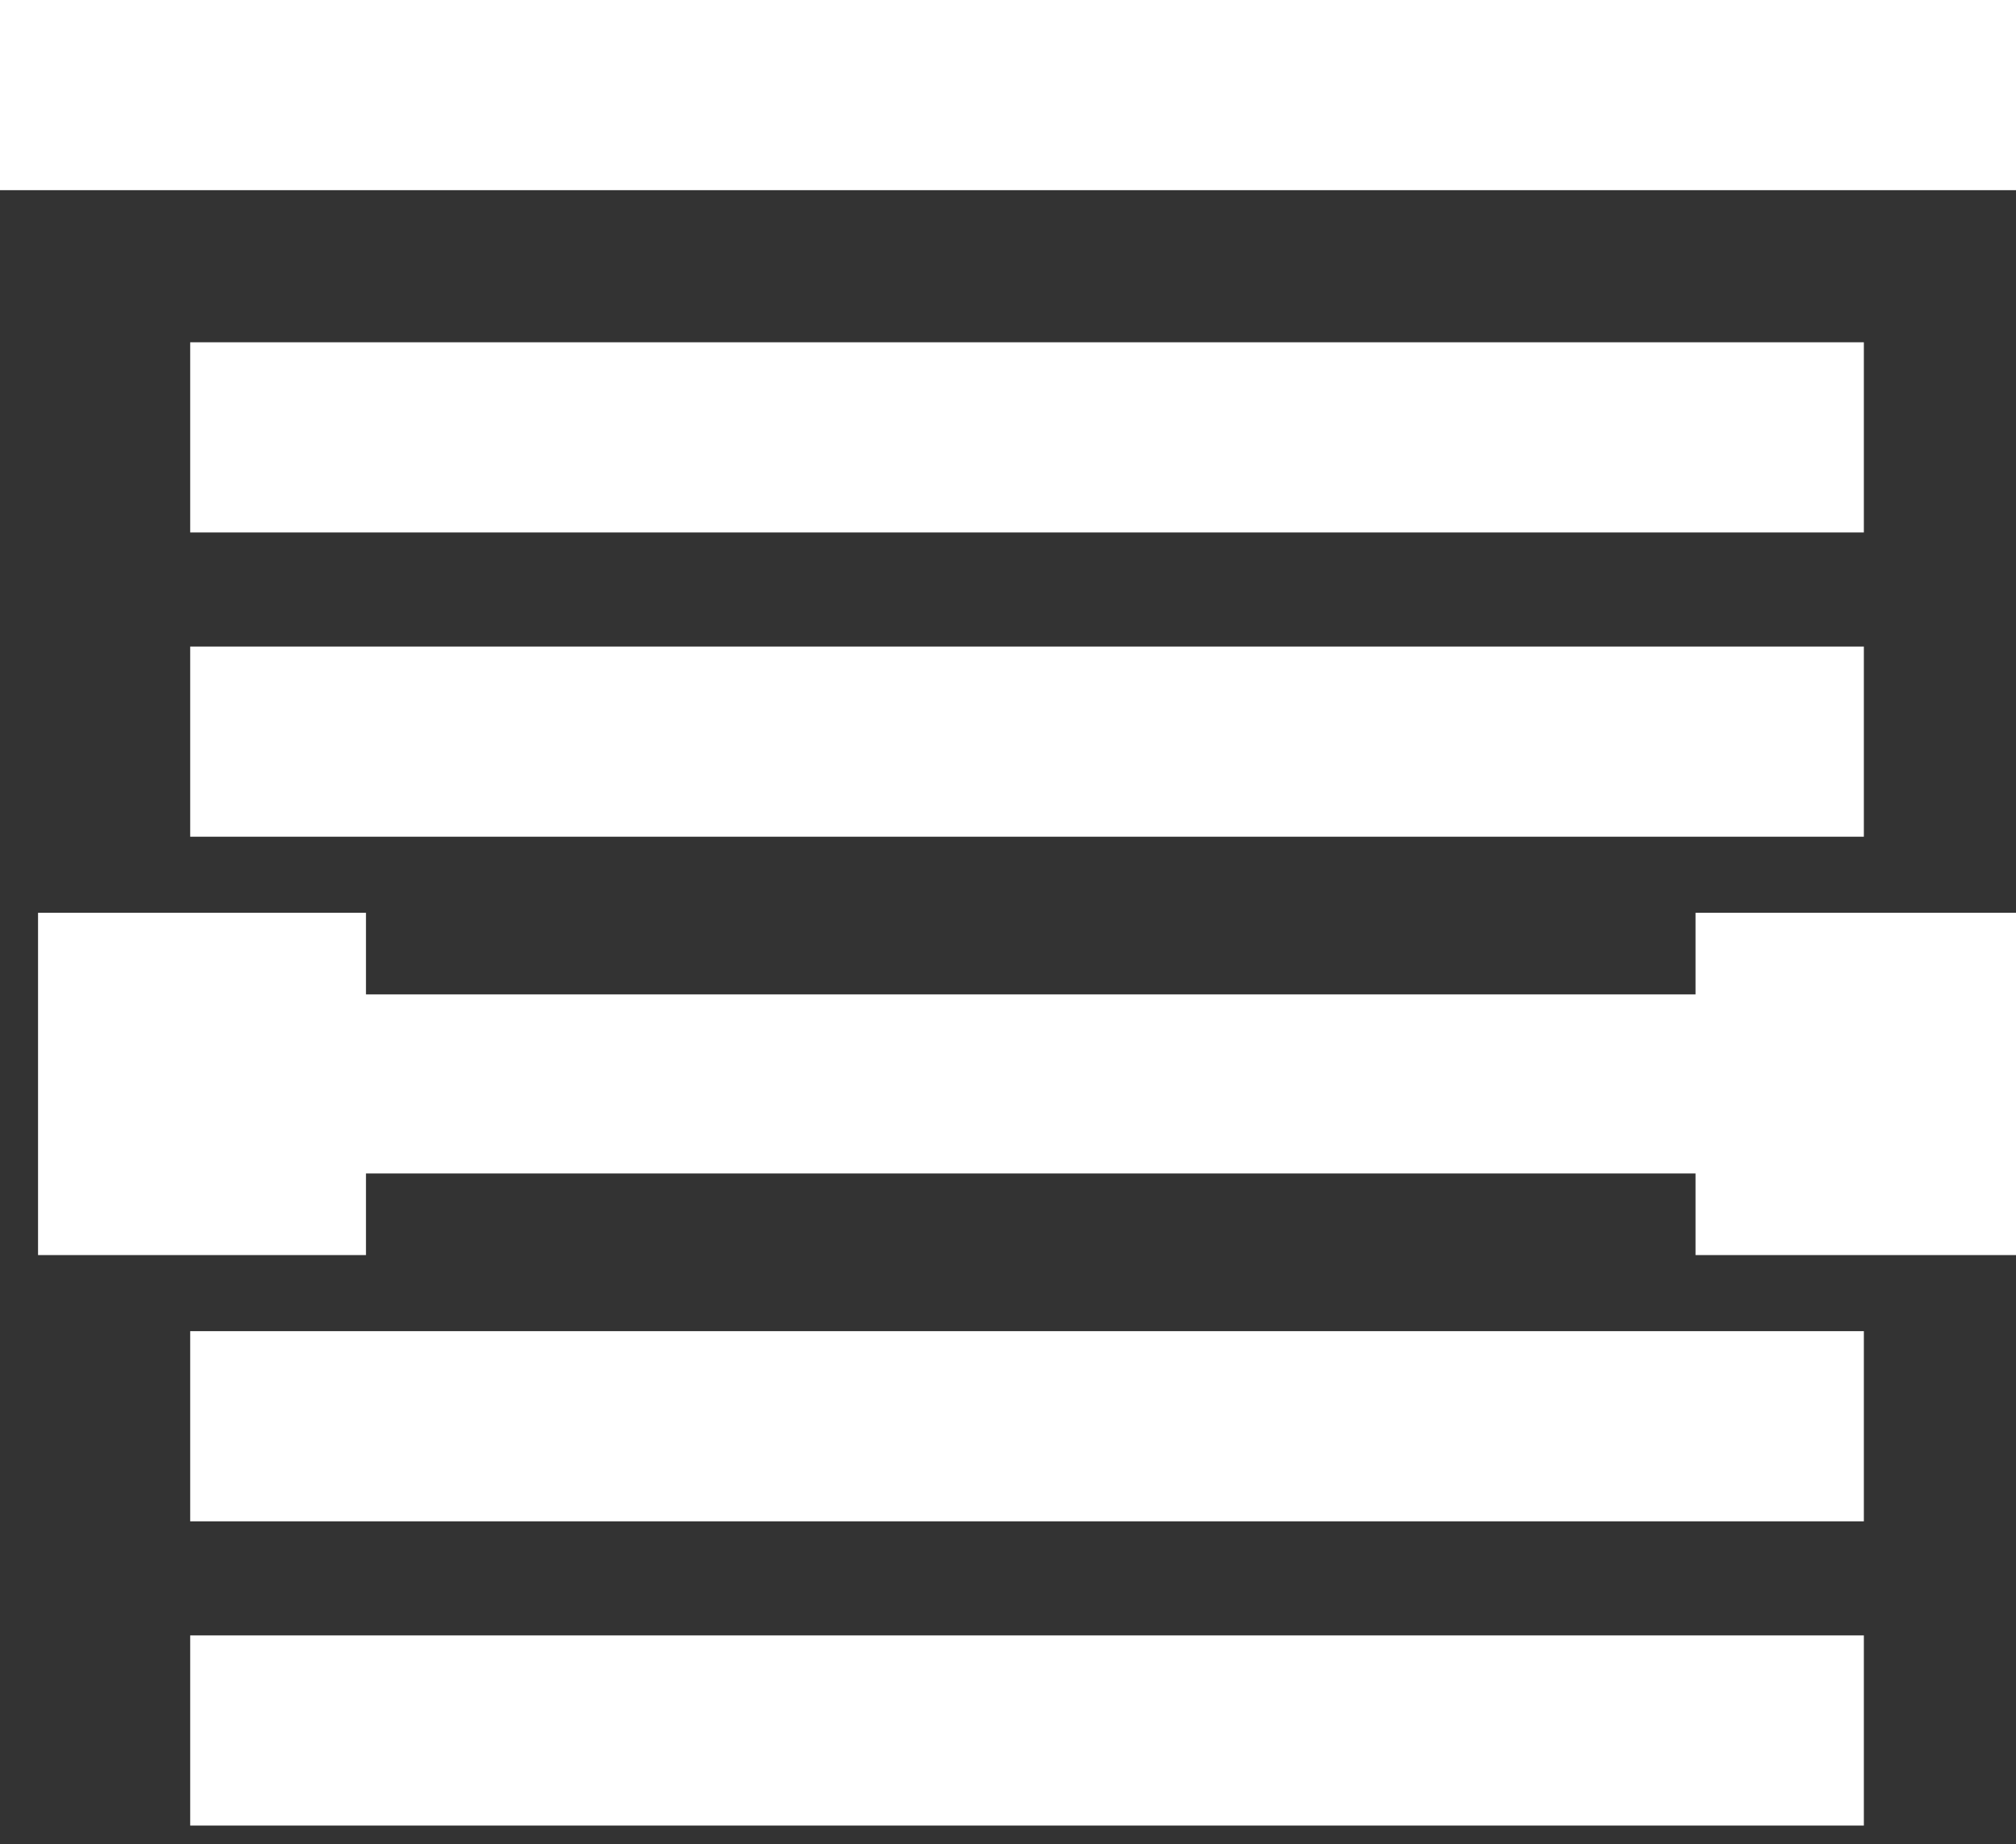
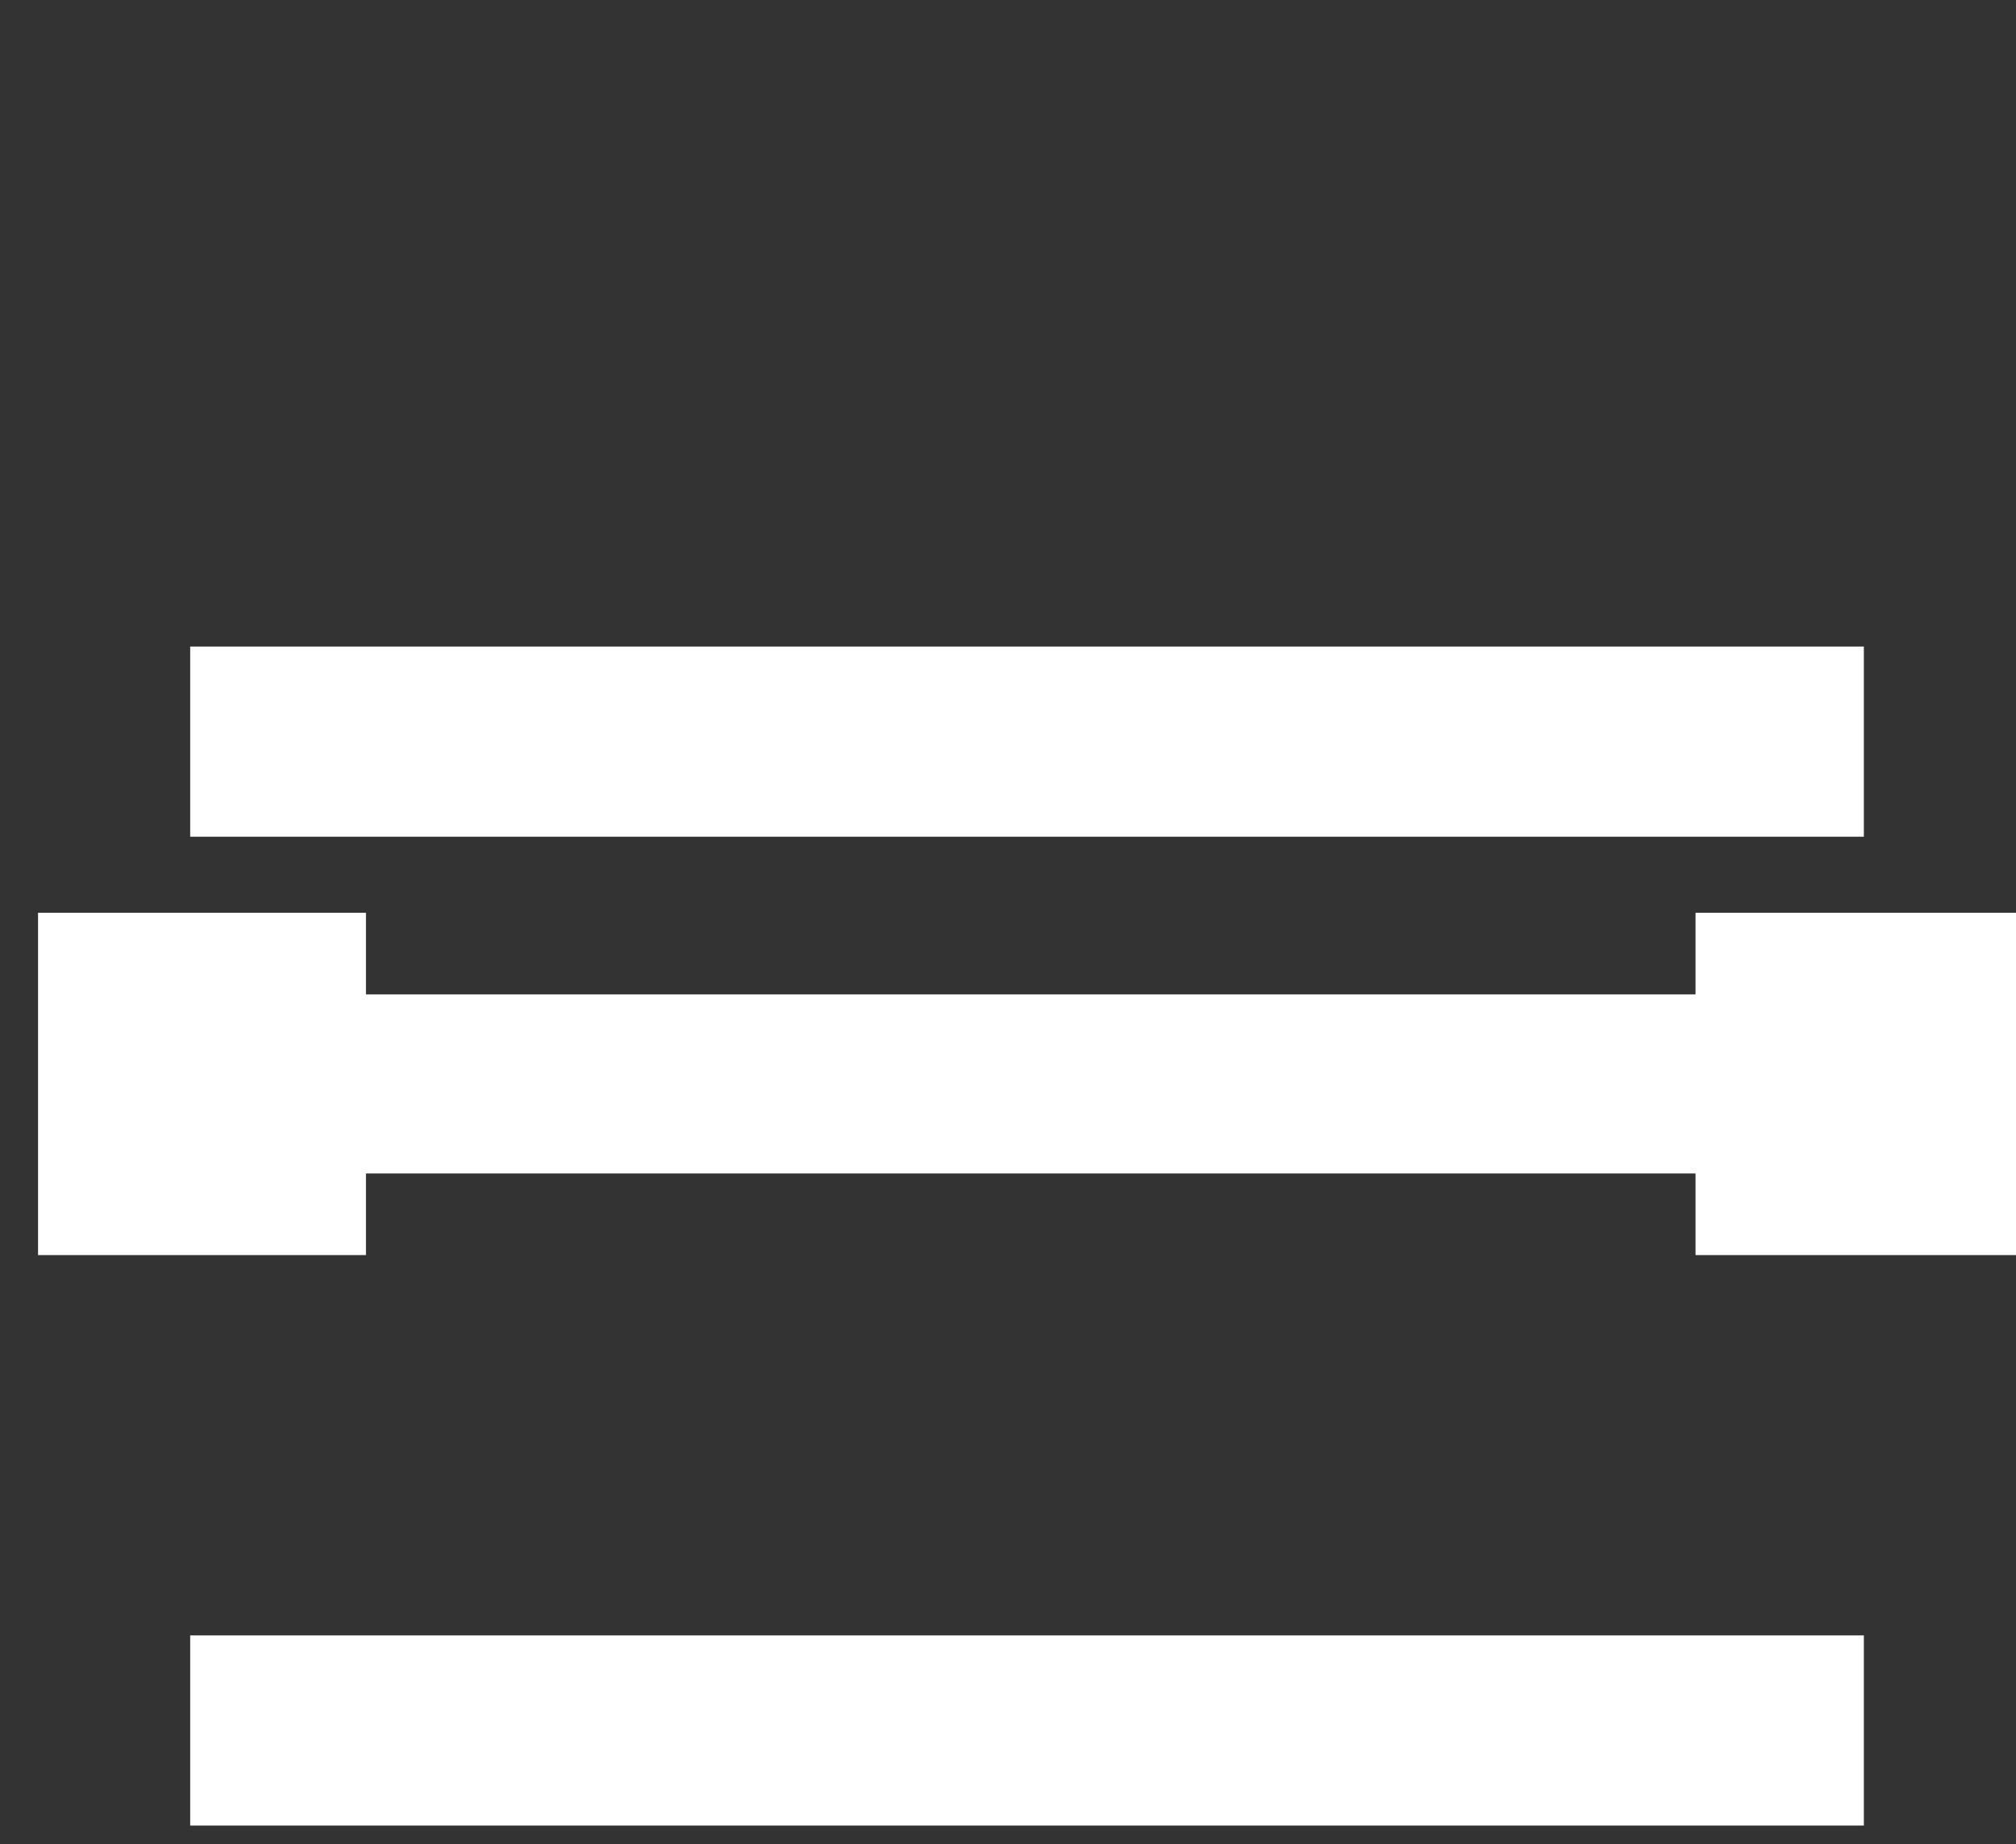
<svg xmlns="http://www.w3.org/2000/svg" width="47px" height="43px" viewBox="0 0 47 43" version="1.1">
  <rect x="0" y="0" width="47" height="43" fill="#333333" stroke="none" />
  <title>Group 7</title>
  <g id="Page-1" stroke="none" stroke-width="1" fill="none" fill-rule="evenodd">
    <g id="Desktop" transform="translate(-174, -266)" fill="#ffffff">
      <g id="Group-7" transform="translate(174, 266)">
-         <polygon id="Fill-1" points="0 4.434 47 4.434 47 0 0 0" />
        <polygon id="Fill-2" points="4.434 42.566 43.453 42.566 43.453 38.132 4.434 38.132" />
-         <polygon id="Fill-3" points="4.434 35.472 43.453 35.472 43.453 31.038 4.434 31.038" />
        <polygon id="Fill-4" points="4.434 19.509 43.453 19.509 43.453 15.075 4.434 15.075" />
-         <polygon id="Fill-5" points="4.434 12.415 43.453 12.415 43.453 7.981 4.434 7.981" />
        <polygon id="Fill-6" points="39.529 21.283 39.529 23.186 8.532 23.186 8.532 21.283 0.887 21.283 0.887 29.264 8.532 29.264 8.532 27.361 39.529 27.361 39.529 29.264 47 29.264 47 21.283" />
      </g>
    </g>
  </g>
</svg>